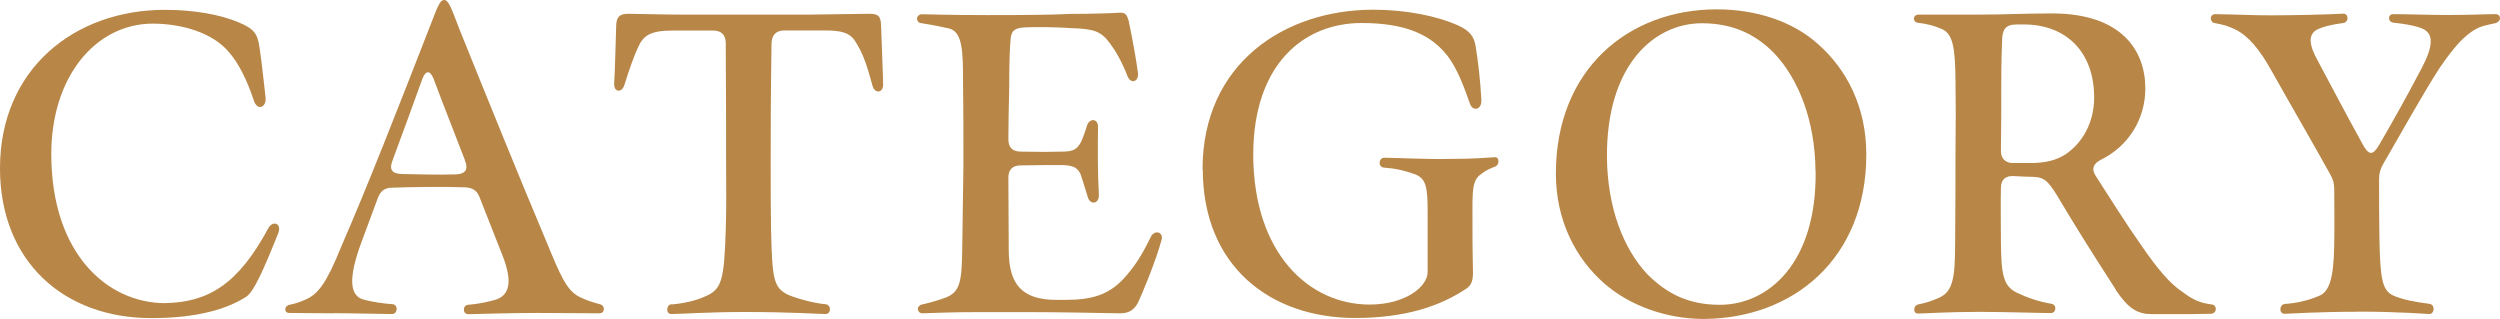
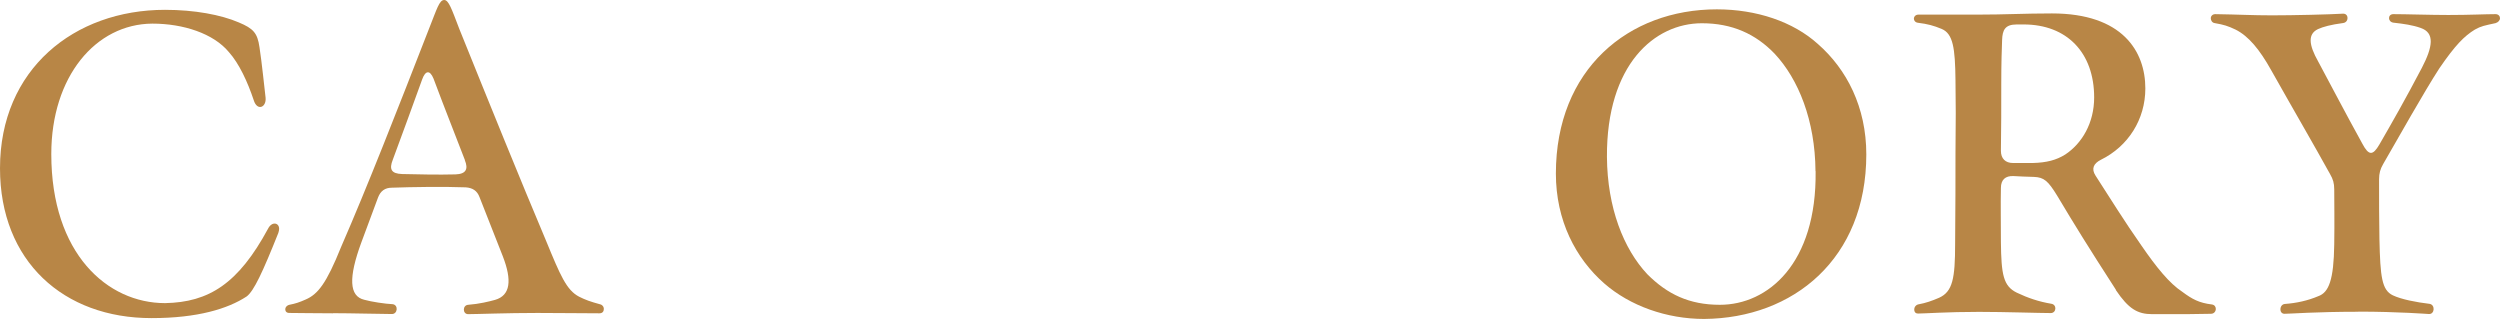
<svg xmlns="http://www.w3.org/2000/svg" id="_レイヤー_2" viewBox="0 0 208.58 26.62">
  <defs>
    <style>.cls-1{fill:#b88646;}</style>
  </defs>
  <g id="modal">
    <path class="cls-1" d="M0,14.04C0,5.78,6.19.82,13.77.82c2.45,0,4.66.41,6.15,1.05,1.22.51,1.56.88,1.73,2.07.2,1.29.41,3.4.51,4.22.07.82-.71,1.12-.99.2-.51-1.53-1.22-3.06-2.07-4.01-1.29-1.56-3.81-2.38-6.39-2.38-4.73.03-8.43,4.42-8.43,10.88,0,8.33,4.69,12.44,9.49,12.44,3.67-.07,6.12-1.63,8.6-6.22.31-.61.92-.51.92.03,0,.1-.03.2-.07.34-1.29,3.23-2.04,4.86-2.65,5.3-1.56,1.02-4.08,1.8-7.92,1.8C5.3,26.55,0,21.79,0,14.04Z" />
    <path class="cls-1" d="M27.78,26.14c-1.63,0-2.79-.03-3.64-.03-.24,0-.34-.14-.34-.31,0-.14.1-.31.34-.37.51-.1.82-.2,1.36-.44,1.02-.44,1.73-1.33,2.96-4.39,2.18-5,4.69-11.42,7.34-18.22.65-1.63.85-2.38,1.26-2.38.37,0,.61.71,1.26,2.41,2.62,6.49,5.07,12.54,7.24,17.68,1.19,2.89,1.7,4.11,2.75,4.66.54.27.92.41,1.8.65.2.07.27.24.27.37,0,.2-.1.37-.37.37-1.16,0-3.57-.03-5.17-.03-2.58,0-5.03.1-5.78.1-.48,0-.48-.75,0-.78.92-.07,1.73-.27,2.24-.41,1.29-.37,1.43-1.63.65-3.64l-1.94-4.93c-.2-.54-.58-.78-1.16-.82-1.87-.07-4.45-.03-6.15.03-.58,0-.95.27-1.16.82l-1.39,3.74c-1.09,2.96-1.02,4.49.24,4.79.61.17,1.73.34,2.38.37.48.07.41.82-.07.82-.85,0-3.4-.07-4.93-.07ZM38.79,13.36c-.78-2.04-1.63-4.15-2.62-6.8-.31-.75-.68-.68-.95.07-.82,2.24-1.63,4.52-2.45,6.7-.31.78-.14,1.16.78,1.19,1.36.03,3.03.07,4.45.03.88-.03,1.09-.44.78-1.19Z" />
-     <path class="cls-1" d="M56.03,25.4c.92-.07,2.04-.31,2.75-.65,1.46-.58,1.63-1.39,1.77-5.54.07-2.01.03-4.05.03-5.68,0-2.48,0-5.2-.03-9.93,0-.68-.37-1.05-1.02-1.05h-3.43c-1.84,0-2.45.41-2.89,1.46-.24.48-.68,1.67-1.12,3.09-.2.65-.85.61-.85-.07v-.1c.07-.78.14-4.11.17-4.79.03-.78.31-.99,1.05-.99.37,0,2.79.07,4.9.07h10.1l5.03-.07c.82,0,.99.2,1.02.99.03.95.17,4.35.17,4.93,0,.68-.68.78-.88.1-.41-1.46-.71-2.62-1.5-3.81-.44-.61-1.05-.82-2.48-.82h-3.4c-.65,0-1.02.37-1.05,1.05-.07,4.76-.07,7.45-.07,9.93,0,2.28,0,3.77.03,5.61.1,4.18.2,4.86,1.43,5.47.82.34,2.21.71,3.13.78.48.07.48.82-.03.82-.48,0-2.79-.17-6.8-.17-2.86,0-5.34.17-6.05.17-.48,0-.44-.78.03-.82Z" />
-     <path class="cls-1" d="M76.57,25.8c0-.17.14-.37.41-.41.78-.17,1.5-.41,1.97-.58,1.16-.48,1.29-1.36,1.33-3.98l.1-7.07c0-2.65,0-4.69-.03-6.73,0-2.75-.03-4.39-1.19-4.66-.75-.17-1.63-.34-2.31-.44-.24-.03-.34-.2-.34-.37s.14-.37.41-.37c.65,0,2.18.07,5.51.07s5.54-.03,6.87-.1c2.04,0,3.64-.07,4.11-.1h.1c.37,0,.51.17.65.65.34,1.6.61,3.13.78,4.35.1.78-.61.99-.88.27-.44-1.16-1.02-2.14-1.46-2.72-.75-1.02-1.33-1.19-3.16-1.26-1.46-.1-3.03-.1-3.81-.07-1.12.03-1.29.37-1.33,1.19-.07.85-.1,2.11-.1,3.81-.03,1.63-.07,2.92-.07,4.35,0,.68.37,1.02,1.02,1.02,1.5.03,2.55.03,3.5,0,.95,0,1.22-.24,1.53-.78.24-.51.44-1.16.51-1.39.2-.65.95-.61.92.14-.03,1.63-.03,3.84.07,5.64.03.75-.71.88-.92.2-.14-.41-.34-1.16-.61-1.94-.27-.54-.58-.71-1.53-.75-.99,0-1.97,0-3.47.03-.65,0-1.02.34-1.02,1.02,0,1.97.03,3.77.03,6.02,0,2.92,1.12,4.18,4.01,4.18h.68c2.24,0,3.6-.41,4.86-1.73.78-.85,1.46-1.77,2.31-3.54.27-.54.92-.44.92.07,0,.07,0,.14-.03.2-.48,1.8-1.73,4.76-1.97,5.24-.31.58-.75.88-1.46.88h-.1c-1.84-.03-5-.1-7.65-.1h-4.04c-2.45,0-3.57.07-4.73.1-.24,0-.37-.17-.37-.34Z" />
-     <path class="cls-1" d="M100.33,14.14c0-8.87,6.87-13.33,14.24-13.33,2.79,0,5.34.54,7.04,1.29,1.05.48,1.36.95,1.5,1.73.2,1.16.41,3.03.48,4.45.07.95-.75,1.02-.95.37-.44-1.26-1.09-3.06-1.97-4.11-1.33-1.63-3.37-2.62-7.07-2.62-4.79,0-9.04,3.4-9.04,11.01.03,8.23,4.66,12.48,9.72,12.48,2.92,0,4.83-1.46,4.83-2.72v-5c0-2.11-.14-2.75-.99-3.13-.95-.34-1.7-.51-2.69-.58-.48-.07-.41-.82.07-.82.71,0,3.74.14,5.27.1,2.31,0,3.16-.1,3.91-.14.24-.03.34.14.34.34,0,.17-.1.37-.27.44-.41.14-.82.34-1.12.58-.65.44-.78.99-.78,2.69,0,2.21,0,3.88.03,4.9.03,1.02.07,1.6-.54,2.01-2.24,1.5-5.17,2.45-9.28,2.45-7.11,0-12.71-4.35-12.71-12.41Z" />
    <path class="cls-1" d="M133.86,23.66c-2.41-2.11-4.05-5.27-4.05-9.18,0-8.7,6.05-13.7,13.43-13.7,3.3,0,6.36,1.02,8.43,2.89,2.41,2.11,4.04,5.27,4.04,9.21,0,8.7-6.08,13.67-13.53,13.73-3.13,0-6.19-1.09-8.33-2.96ZM151.47,14.28c-.03-4.25-1.43-7.68-3.4-9.79-1.6-1.67-3.57-2.55-6.08-2.55-3.94,0-7.96,3.43-7.92,11.15.03,4.25,1.39,7.68,3.37,9.79,1.67,1.67,3.5,2.55,6.05,2.55,4.01,0,8.09-3.43,7.99-11.15Z" />
-     <path class="cls-1" d="M176.53,24.17c-2.35-3.64-3.4-5.34-4.9-7.85-.75-1.22-1.09-1.53-1.94-1.56-.75-.03-1.16-.03-1.7-.07-.68-.03-1.05.31-1.05.99-.03,1.43,0,2.79,0,4.52.03,2.72.2,3.67,1.33,4.22.92.44,1.84.75,2.86.92.51.07.44.78-.03.78-.92,0-3.88-.1-5.98-.1-2.65,0-4.56.14-5.1.14-.17,0-.31-.1-.31-.34,0-.2.14-.41.41-.44.54-.1,1.05-.27,1.67-.54,1.12-.51,1.33-1.6,1.33-4.49.03-3.23.03-5.44.03-7.51.03-2.75.03-4.25,0-6.15-.03-2.69-.2-3.88-1.16-4.28-.65-.27-1.16-.41-1.97-.51-.24-.03-.34-.2-.34-.34,0-.17.14-.34.37-.34h4.86c2.45,0,3.94-.1,6.29-.1,5.88,0,7.79,3.16,7.79,6.26,0,2.58-1.43,4.83-3.71,5.95-.61.31-.82.75-.44,1.33,1.12,1.73,2.45,3.88,3.84,5.85,1.22,1.77,2.31,3.13,3.4,3.84.82.61,1.39.92,2.45,1.05.24.03.34.2.34.37,0,.2-.14.41-.41.41-1.09.03-2.01.03-4.9.03-1.22,0-1.97-.44-3.03-2.01ZM169.59,13.6c1.16-.03,1.97-.24,2.72-.71,1.39-.92,2.41-2.62,2.41-4.76,0-3.74-2.28-6.09-5.88-6.09h-.58c-.99,0-1.19.48-1.22,1.29-.03.78-.07,1.94-.07,3.64,0,1.97,0,3.74-.03,5.61,0,.65.37,1.02,1.02,1.02h1.63Z" />
+     <path class="cls-1" d="M176.53,24.17c-2.35-3.64-3.4-5.34-4.9-7.85-.75-1.22-1.09-1.53-1.94-1.56-.75-.03-1.16-.03-1.7-.07-.68-.03-1.05.31-1.05.99-.03,1.43,0,2.79,0,4.52.03,2.72.2,3.67,1.33,4.22.92.44,1.84.75,2.86.92.51.07.44.78-.03.78-.92,0-3.88-.1-5.98-.1-2.65,0-4.56.14-5.1.14-.17,0-.31-.1-.31-.34,0-.2.14-.41.41-.44.54-.1,1.05-.27,1.67-.54,1.12-.51,1.33-1.6,1.33-4.49.03-3.23.03-5.44.03-7.51.03-2.75.03-4.25,0-6.15-.03-2.69-.2-3.88-1.16-4.28-.65-.27-1.16-.41-1.97-.51-.24-.03-.34-.2-.34-.34,0-.17.14-.34.37-.34h4.86c2.45,0,3.94-.1,6.29-.1,5.88,0,7.79,3.16,7.79,6.26,0,2.58-1.43,4.83-3.71,5.95-.61.31-.82.75-.44,1.33,1.12,1.73,2.45,3.88,3.84,5.85,1.22,1.77,2.31,3.13,3.4,3.84.82.61,1.39.92,2.45,1.05.24.03.34.2.34.37,0,.2-.14.41-.41.41-1.09.03-2.01.03-4.9.03-1.22,0-1.97-.44-3.03-2.01ZM169.59,13.6c1.16-.03,1.97-.24,2.72-.71,1.39-.92,2.41-2.62,2.41-4.76,0-3.74-2.28-6.09-5.88-6.09h-.58c-.99,0-1.19.48-1.22,1.29-.03.78-.07,1.94-.07,3.64,0,1.97,0,3.74-.03,5.61,0,.65.37,1.02,1.02,1.02Z" />
    <path class="cls-1" d="M196.75,26.01c-3.57,0-5.64.17-6.15.17-.48,0-.44-.78.03-.82.95-.07,1.9-.27,2.79-.65.88-.31,1.29-1.36,1.33-4.32.03-1.9,0-3.47,0-4.59,0-.51-.1-.85-.34-1.26-1.39-2.52-2.92-5.13-4.93-8.7-.95-1.7-1.87-2.82-2.96-3.37-.65-.31-.99-.41-1.73-.54-.24-.03-.34-.24-.34-.41s.14-.34.37-.34c2.04.03,3.06.1,4.73.1,1.77,0,4.76-.07,5.95-.14.48,0,.48.71,0,.78-1.05.14-1.67.31-2.11.51-.85.41-.78,1.29.03,2.72,1.33,2.48,2.14,4.05,3.67,6.83.54,1.02.88,1.02,1.43.07,1.12-1.94,2.11-3.67,3.54-6.39.92-1.77,1.09-2.92-.1-3.33-.68-.24-1.39-.34-2.28-.44-.48-.07-.48-.71,0-.71,1.02,0,3.13.07,4.59.07,1.8,0,3.09-.07,3.94-.07.24,0,.37.17.37.34s-.14.34-.37.41c-.92.2-1.19.24-1.73.54-.88.54-1.63,1.29-2.96,3.23-1.26,1.94-3.47,5.88-4.69,7.99-.24.41-.34.78-.34,1.26,0,1.9,0,3.2.03,5,.07,3.16.2,4.25,1.12,4.69.71.34,1.97.58,3.06.71.48.07.44.85-.03.85-.07,0-2.58-.2-5.92-.2Z" />
  </g>
</svg>